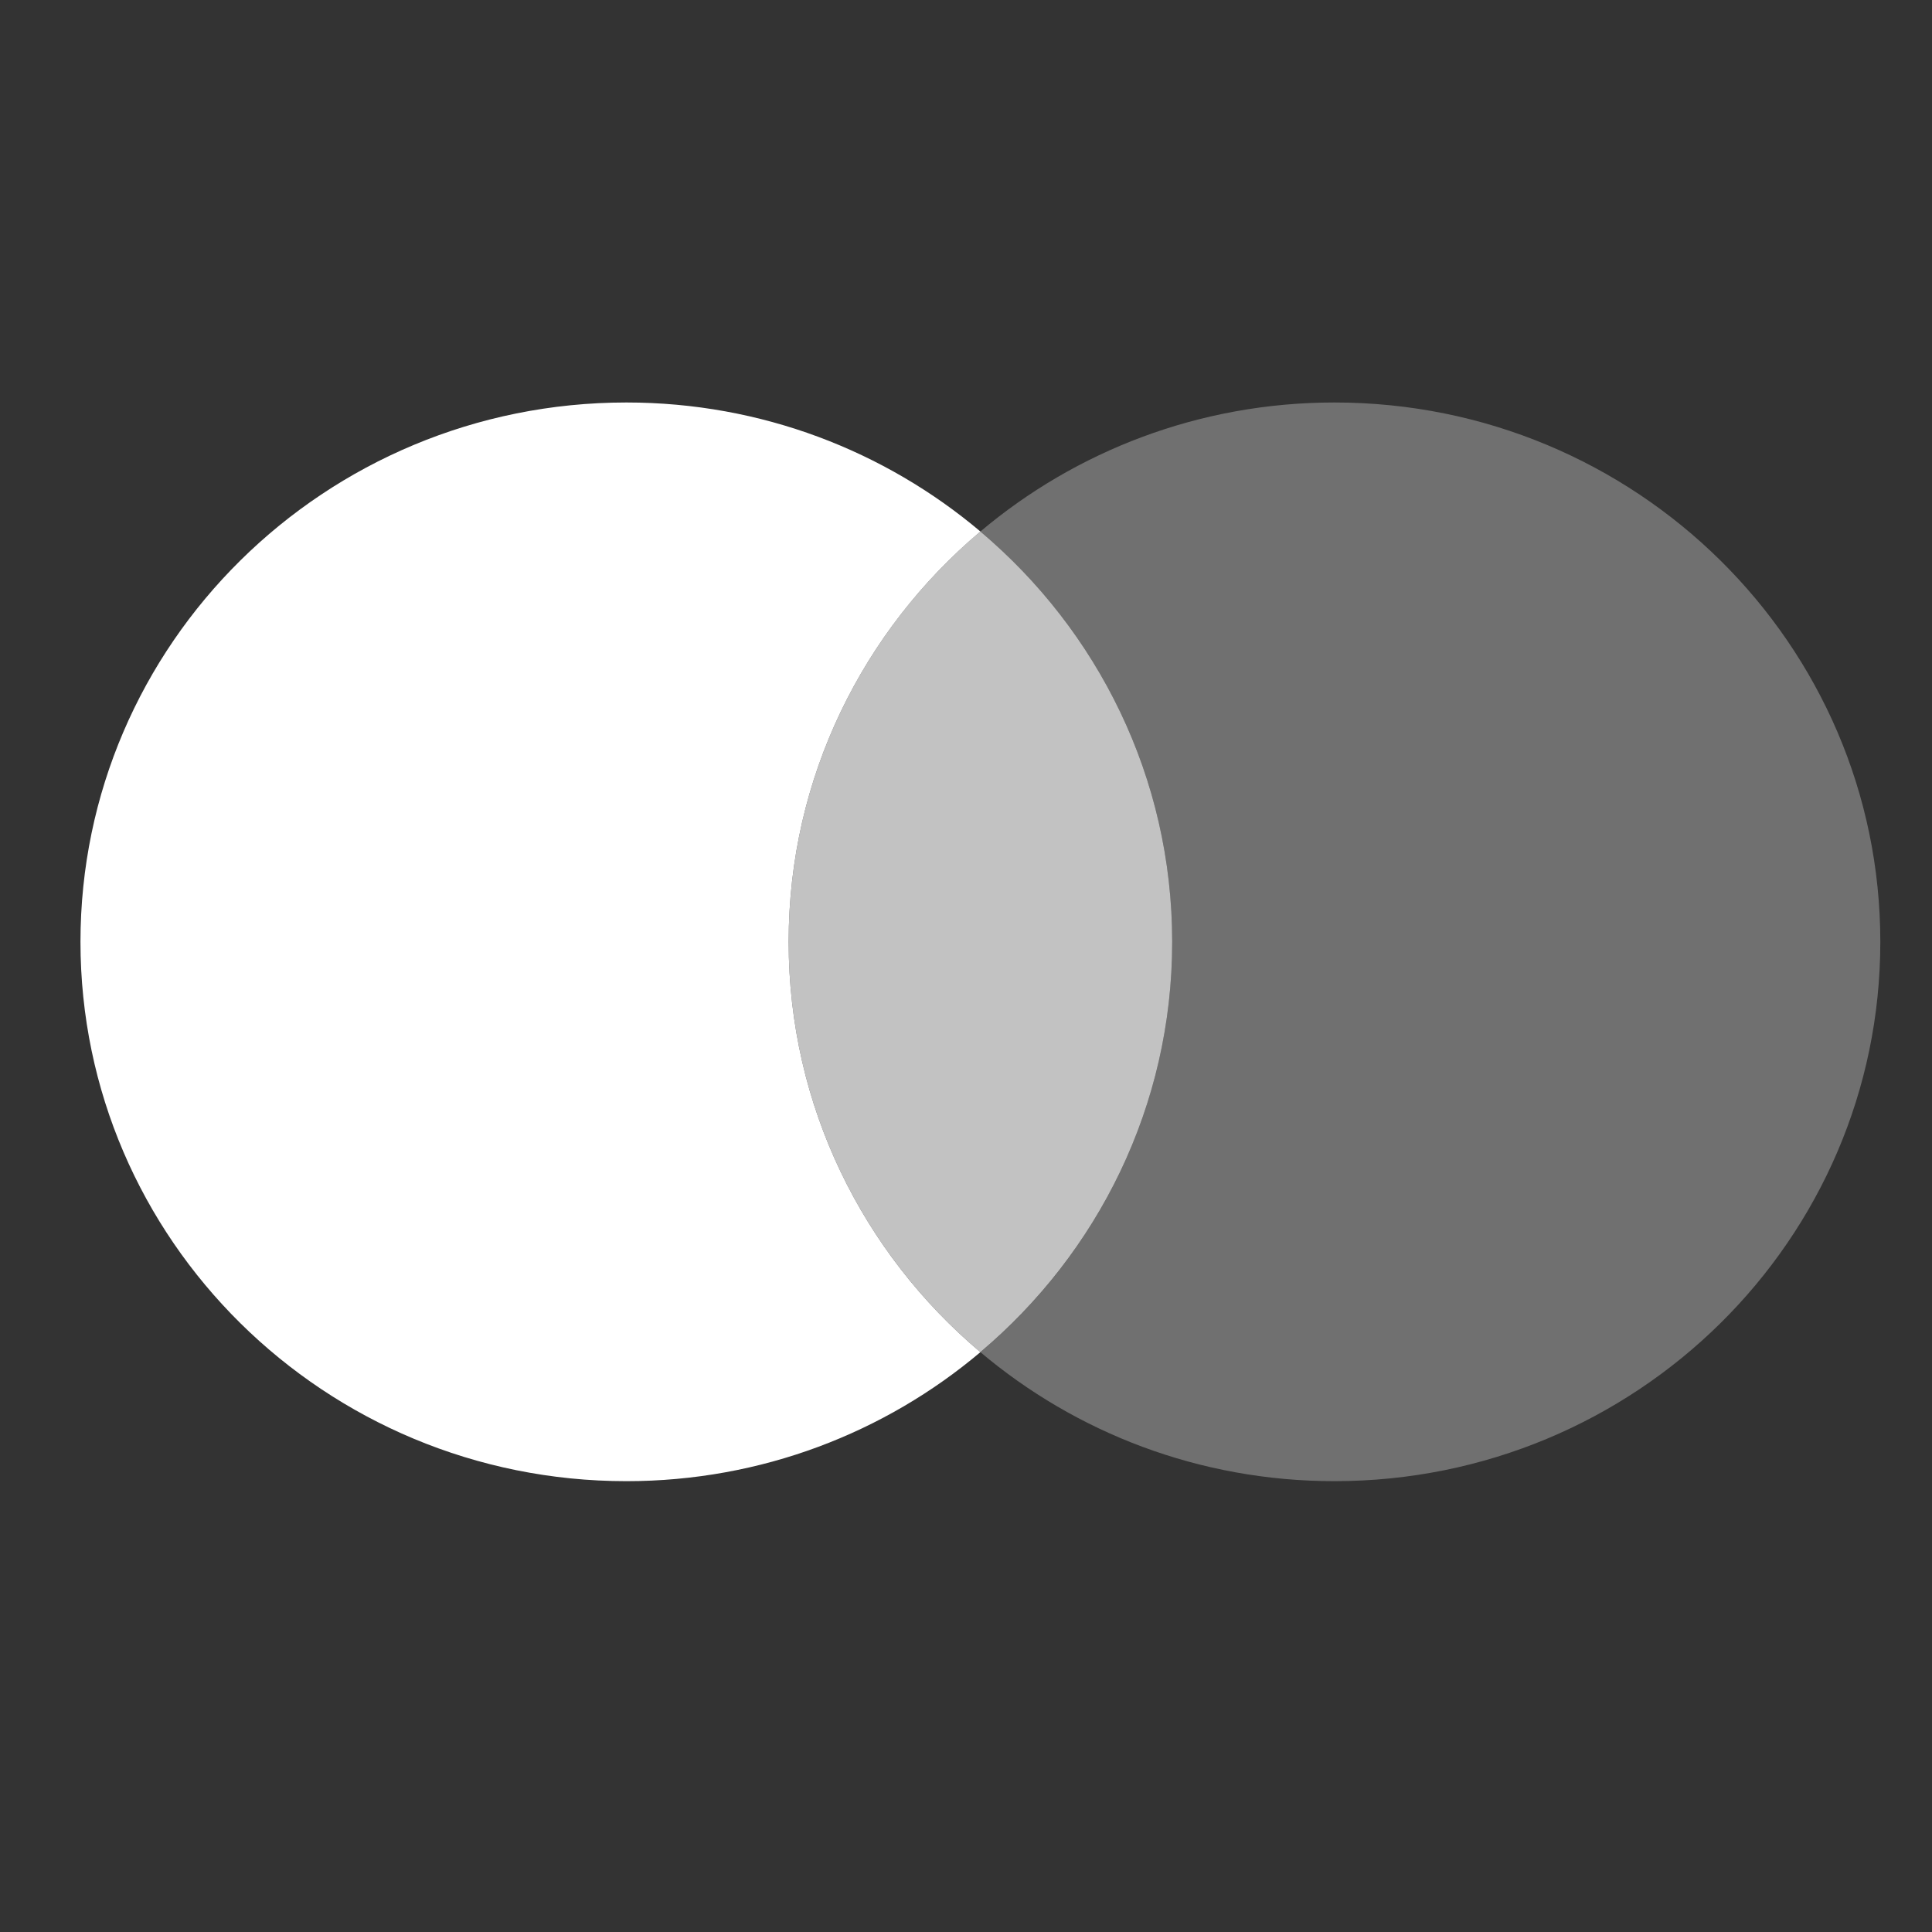
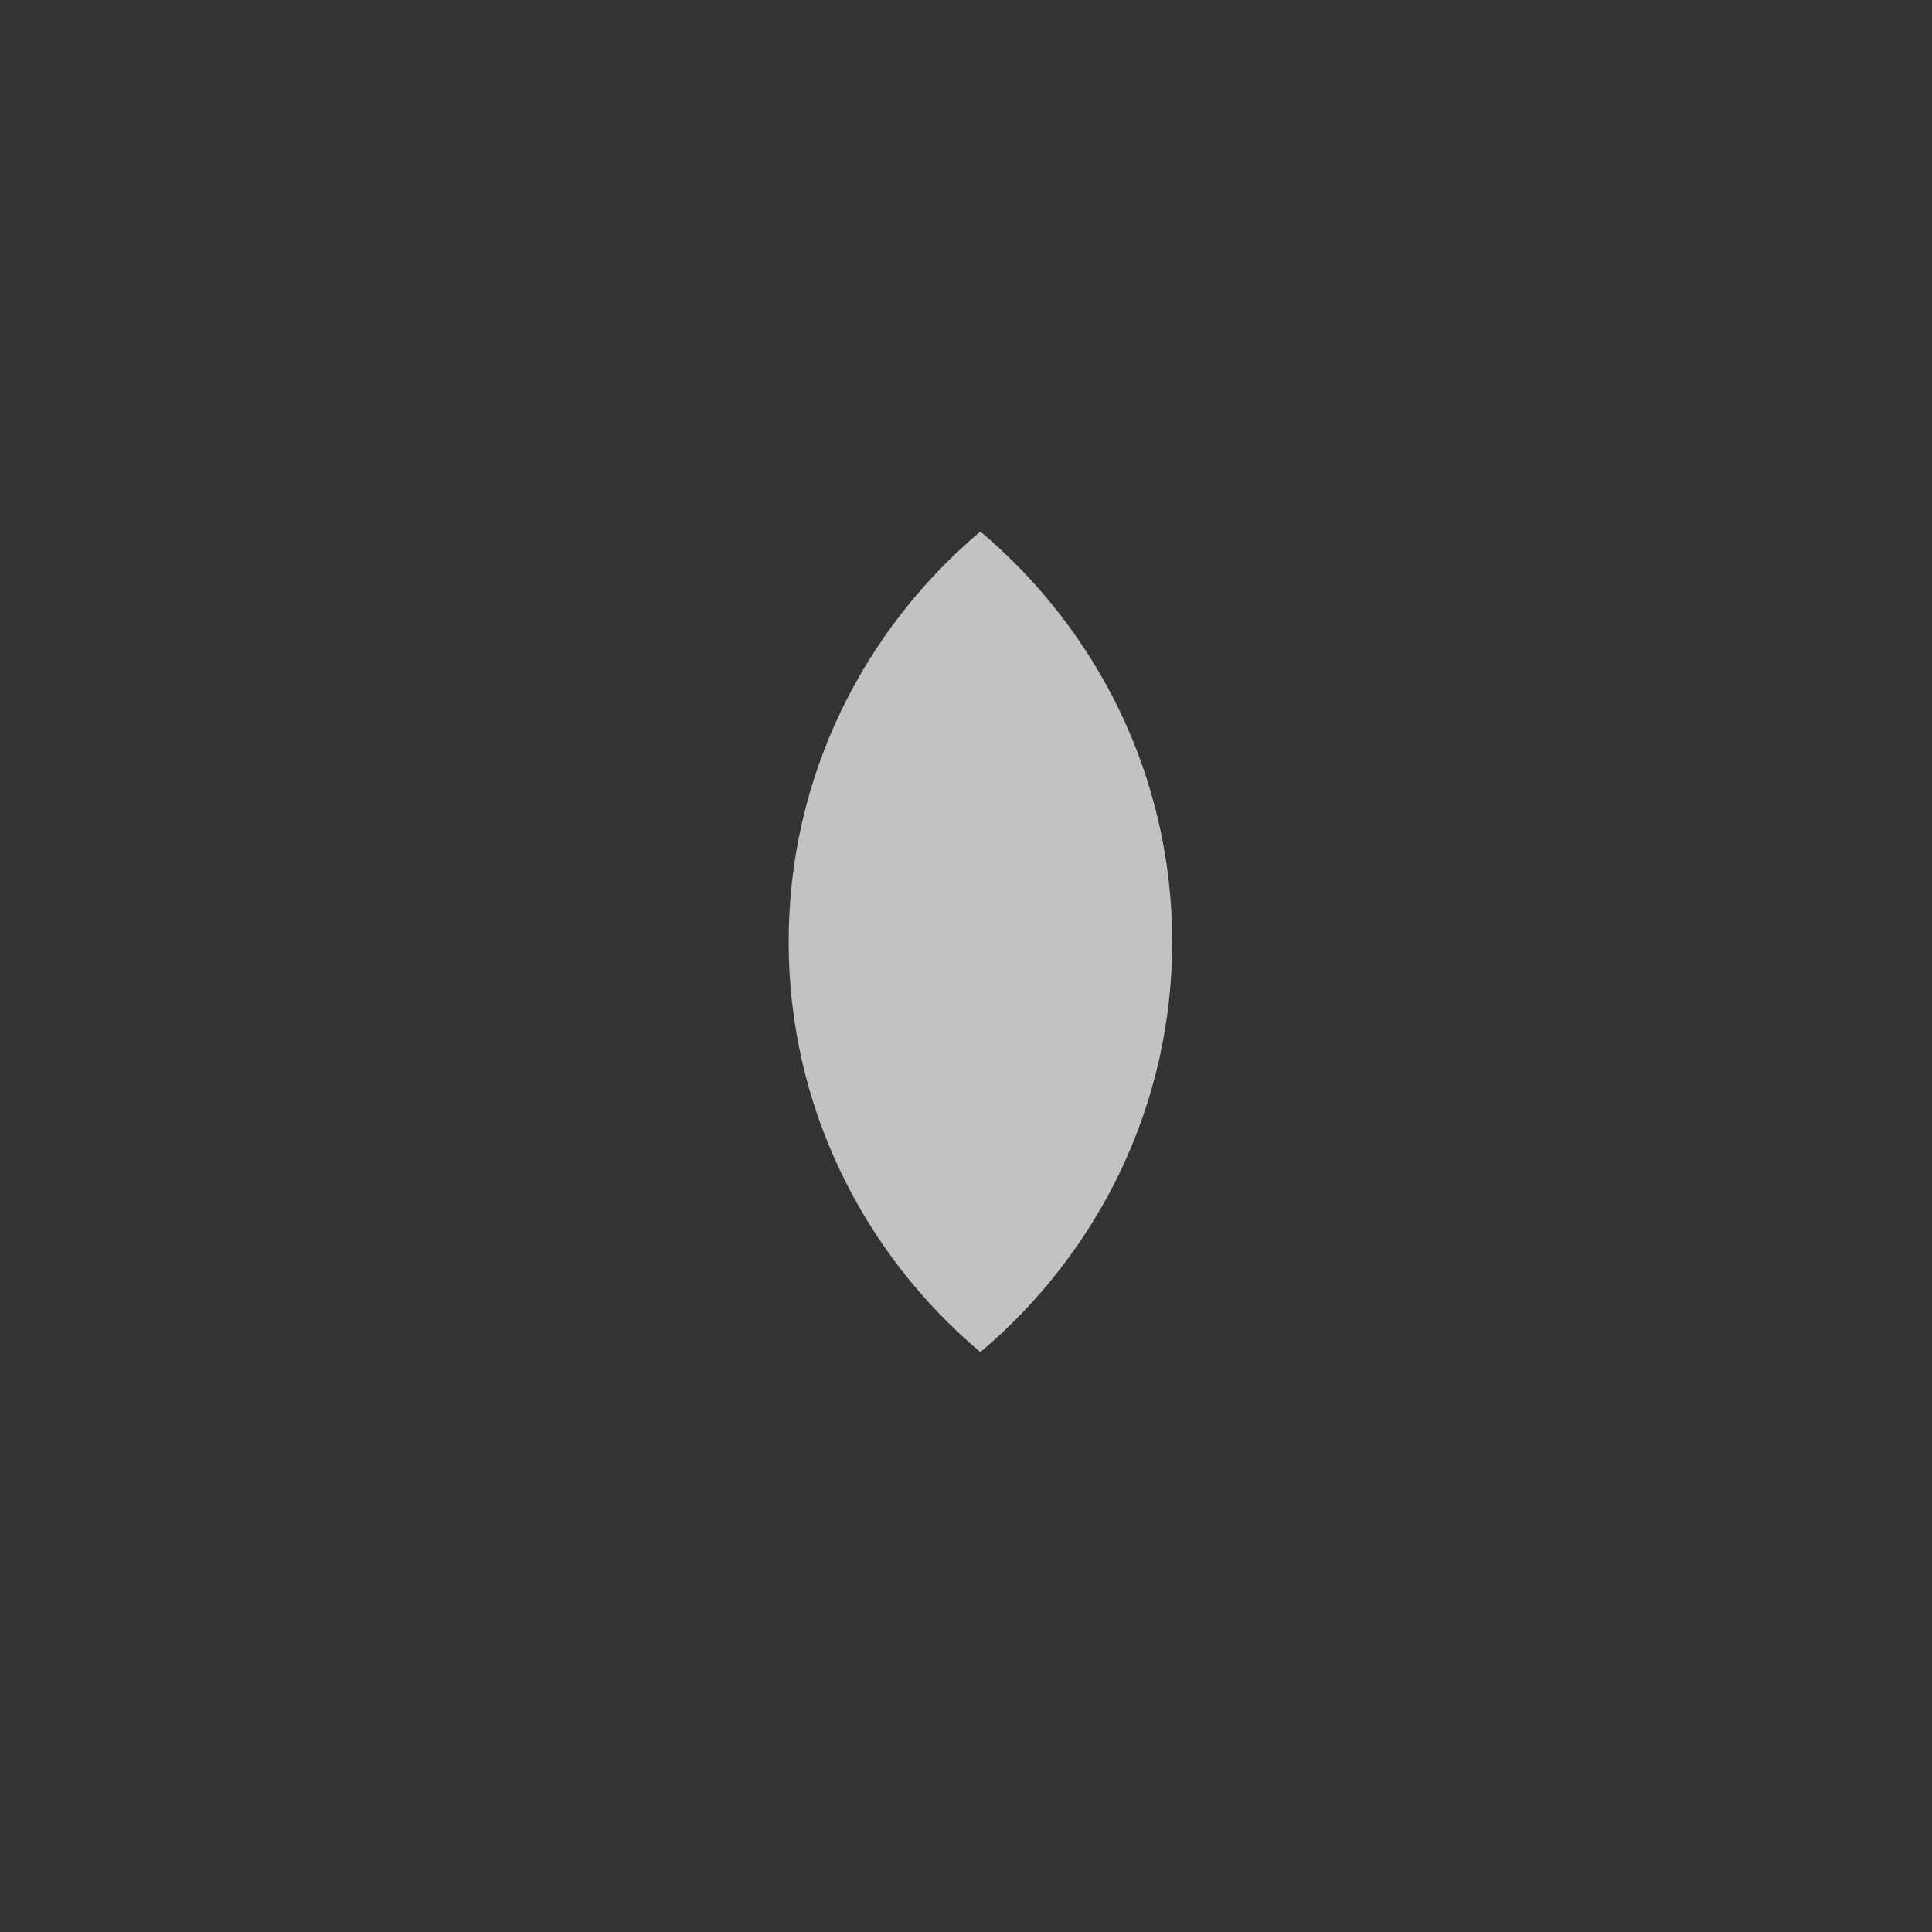
<svg xmlns="http://www.w3.org/2000/svg" width="40" height="40" viewBox="0 0 40 40" fill="none">
  <rect x="0" y="0" width="40" height="40" fill="#333333" stroke="none" />
-   <path d="M12.968 8.333C6.727 8.333 1.666 13.333 1.666 19.5C1.667 25.667 6.727 30.666 12.968 30.666C15.766 30.666 18.325 29.66 20.298 27.995C17.869 25.947 16.328 22.902 16.328 19.5C16.328 16.098 17.869 13.052 20.298 11.004C18.325 9.34 15.766 8.333 12.968 8.333Z" fill="white" />
  <path opacity="0.7" d="M20.297 11.004C22.727 13.052 24.269 16.098 24.269 19.5C24.269 22.902 22.726 25.946 20.297 27.994C17.869 25.946 16.328 22.902 16.328 19.5C16.328 16.098 17.869 13.052 20.297 11.004Z" fill="white" />
-   <path opacity="0.3" d="M27.628 8.333C33.87 8.333 38.93 13.333 38.93 19.5C38.93 25.667 33.87 30.666 27.628 30.666C24.83 30.666 22.272 29.66 20.298 27.995C22.727 25.947 24.269 22.902 24.269 19.5C24.269 16.098 22.727 13.052 20.298 11.004C22.272 9.34 24.831 8.333 27.628 8.333Z" fill="white" />
</svg>